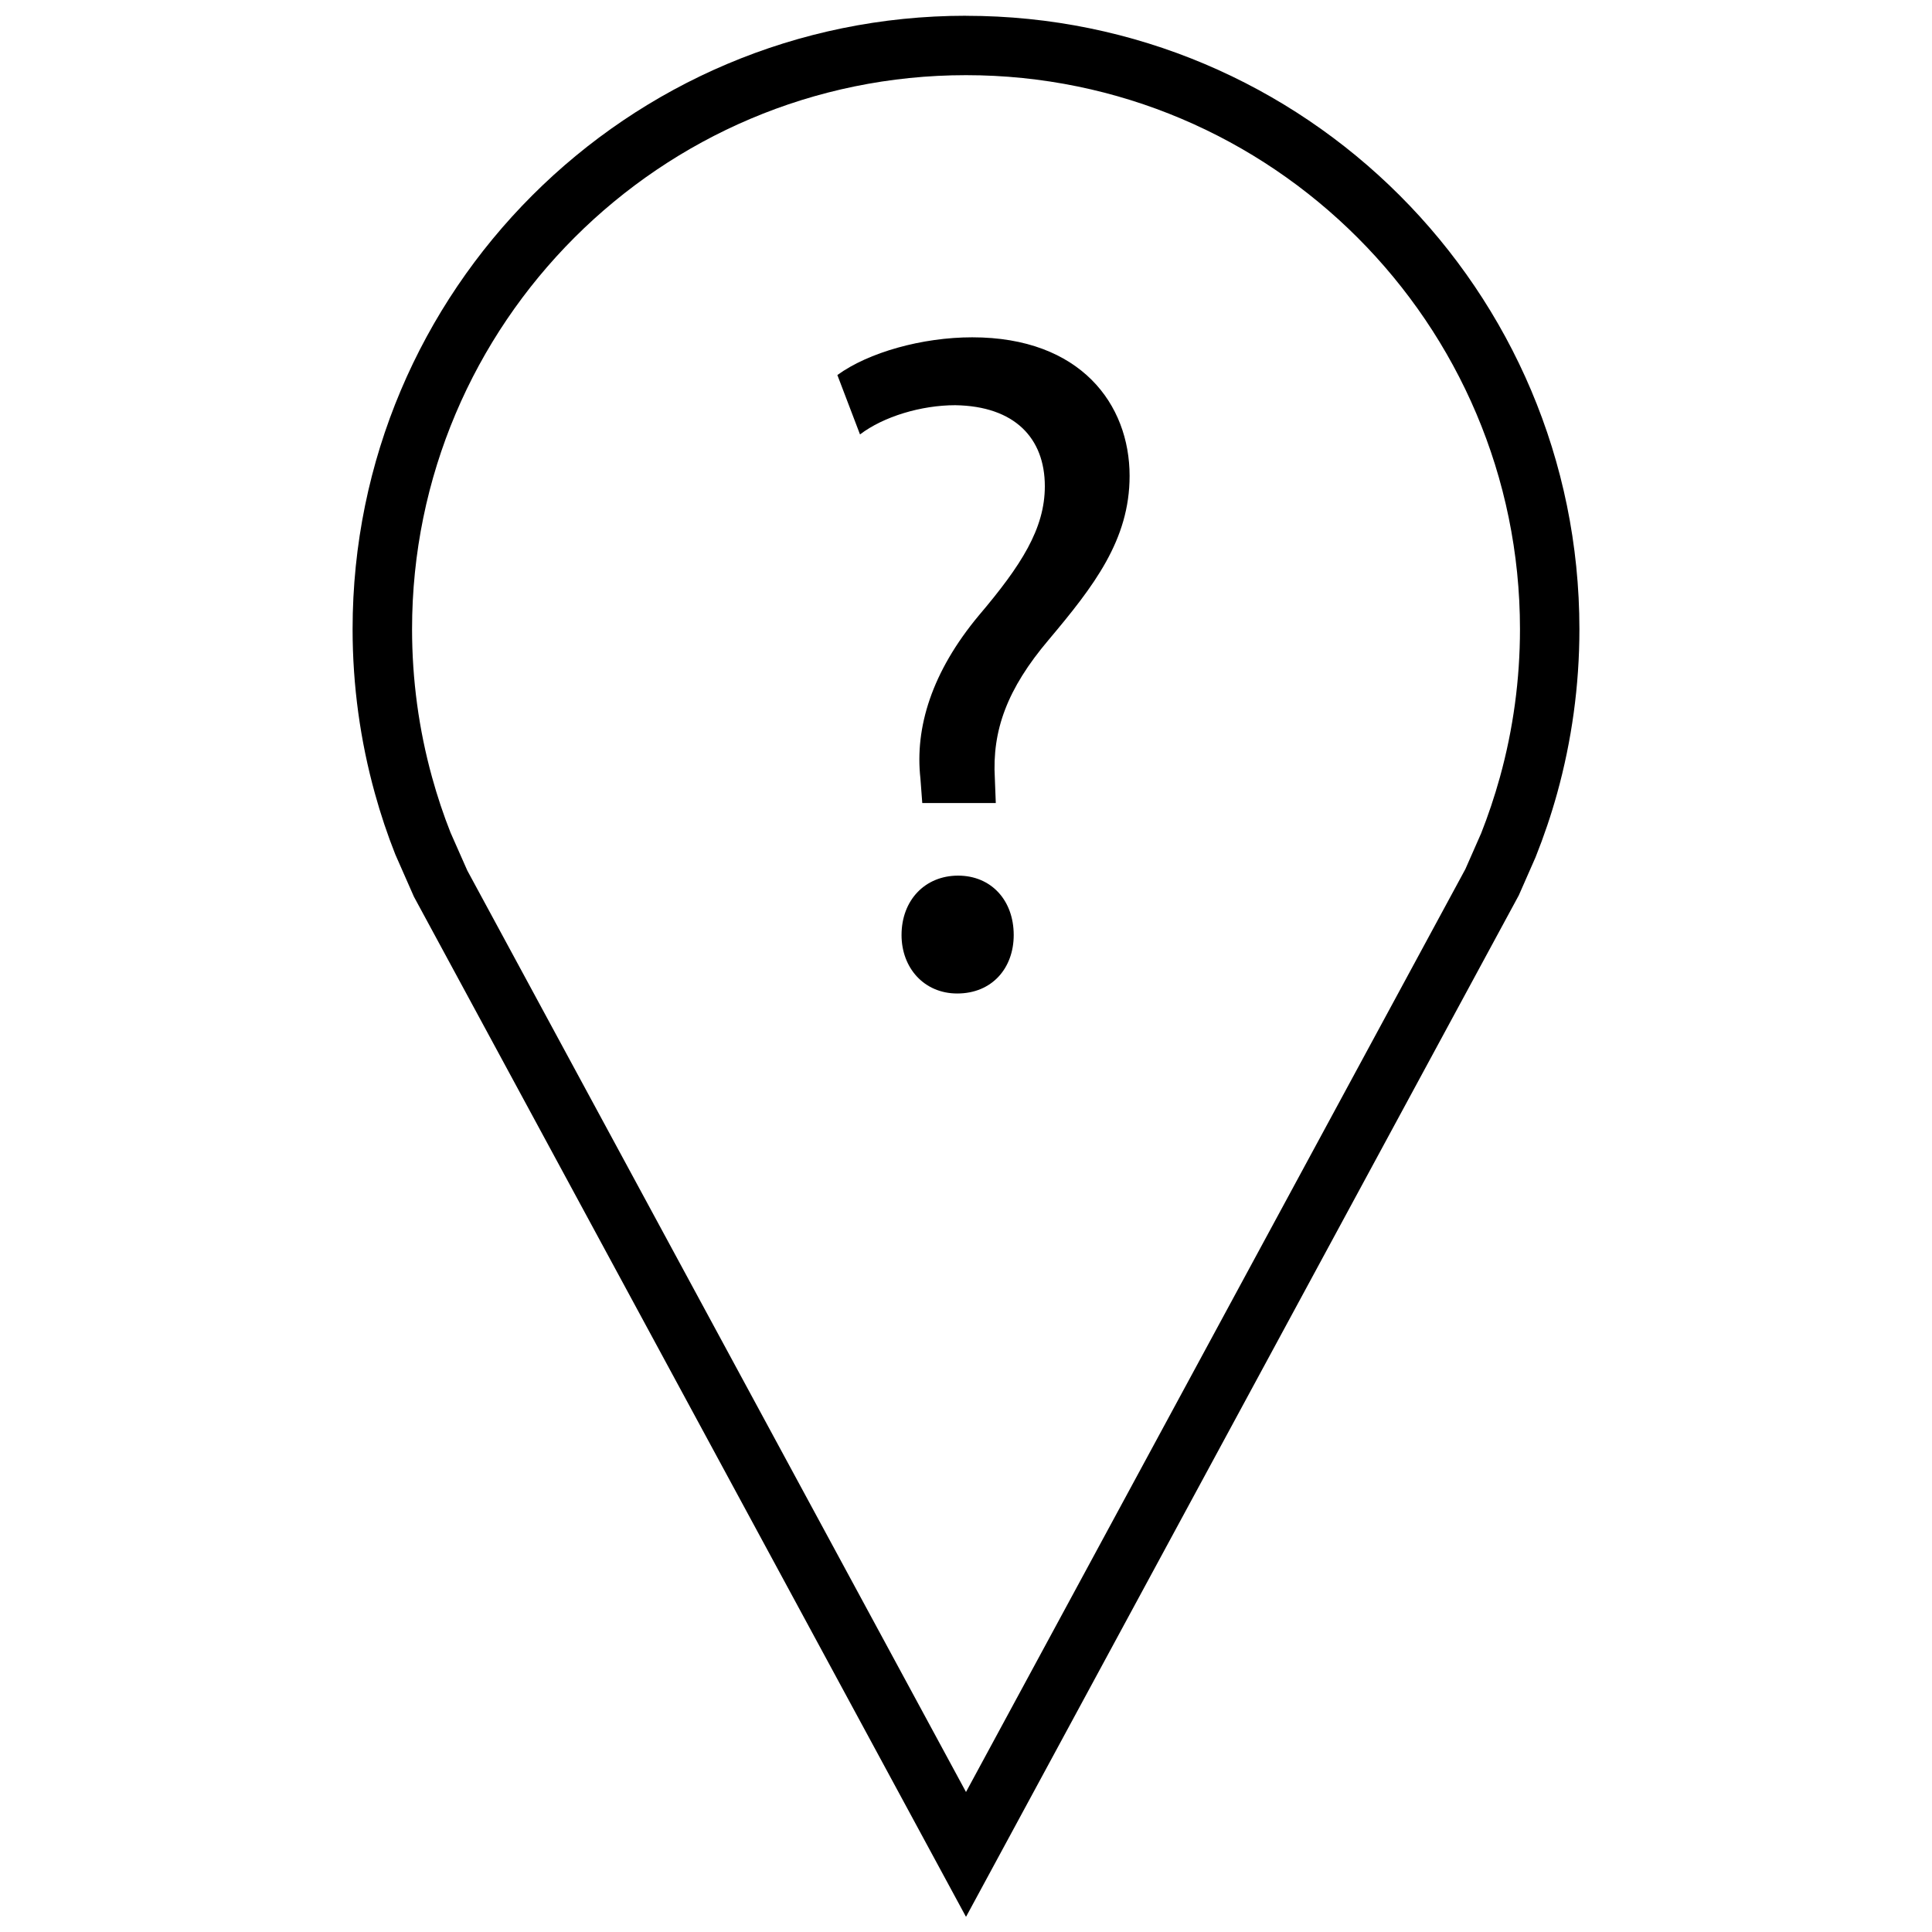
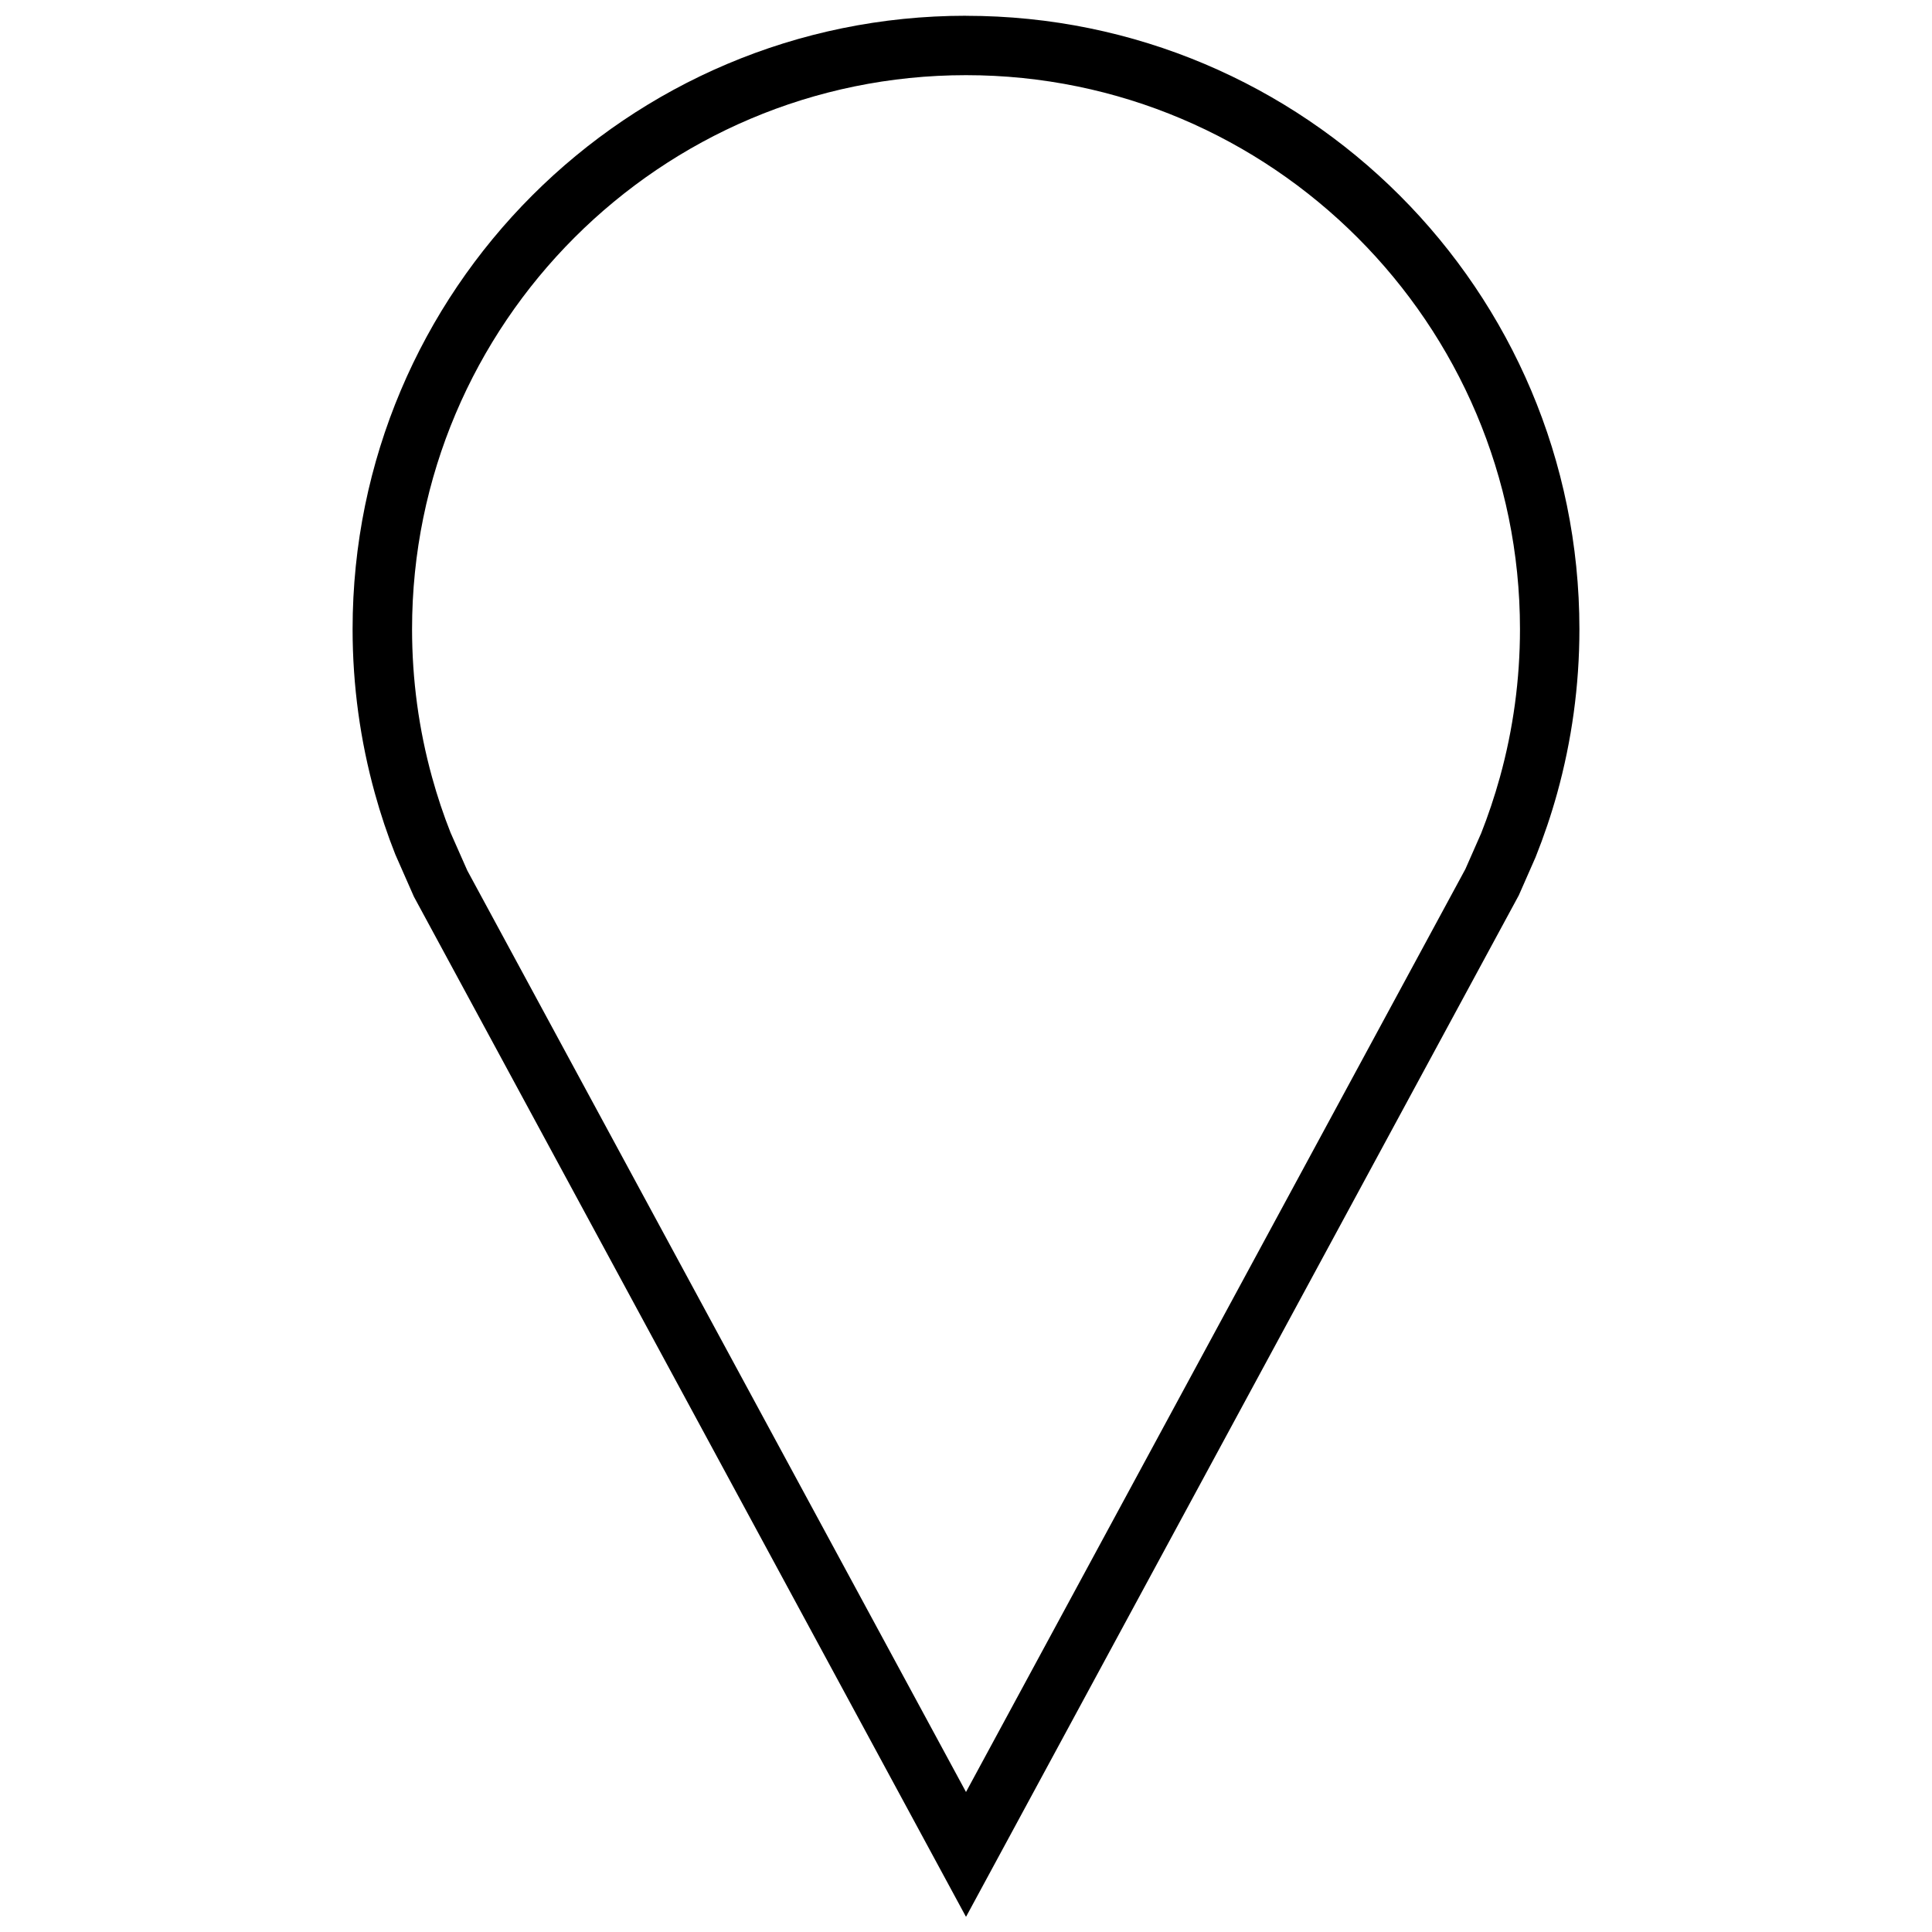
<svg xmlns="http://www.w3.org/2000/svg" width="800px" height="800px" version="1.1" viewBox="144 144 512 512">
  <defs>
    <clipPath id="a">
      <path d="m237 148.09h326v503.81h-326z" />
    </clipPath>
  </defs>
  <g clip-path="url(#a)">
    <path d="m400 163.92c80.957 0 146.81 65.855 146.81 146.81 0 13.305-1.793 26.512-5.32 39.25-1.434 5.18-3.18 10.328-4.961 14.832l-4.188 9.508-132.34 244.58-132.16-244.2-4.441-10.043c-1.875-4.723-3.512-9.652-4.894-14.656-3.527-12.738-5.305-25.945-5.305-39.25-0.02-80.977 65.84-146.83 146.8-146.83m0-15.746c-89.773 0-162.56 72.77-162.56 162.56 0 15.051 2.062 29.629 5.887 43.453 1.527 5.543 3.336 10.957 5.434 16.246l4.93 11.195 146.31 270.36 146.5-270.73 4.441-10.094c2.203-5.512 4.125-11.18 5.731-16.973 3.824-13.84 5.887-28.402 5.887-43.453-0.004-89.77-72.789-162.55-162.56-162.55z" />
  </g>
-   <path d="m388.41 356.81-0.488-6.488c-1.512-13.492 2.992-28.246 15.477-43.219 11.242-13.258 17.492-23.004 17.492-34.242 0-12.754-7.996-21.238-23.742-21.477-8.988 0-18.988 2.992-25.238 7.746l-6-15.742c8.234-6 22.484-9.996 35.738-9.996 28.719 0 41.707 17.742 41.707 36.715 0 17.004-9.492 29.238-21.477 43.484-10.988 12.988-14.988 23.977-14.234 36.73l0.25 6.488zm-5.492 34.984c0-9.242 6.234-15.742 14.988-15.742 8.738 0 14.738 6.504 14.738 15.742 0 8.754-5.731 15.492-14.973 15.492-8.758 0-14.754-6.754-14.754-15.492z" />
</svg>